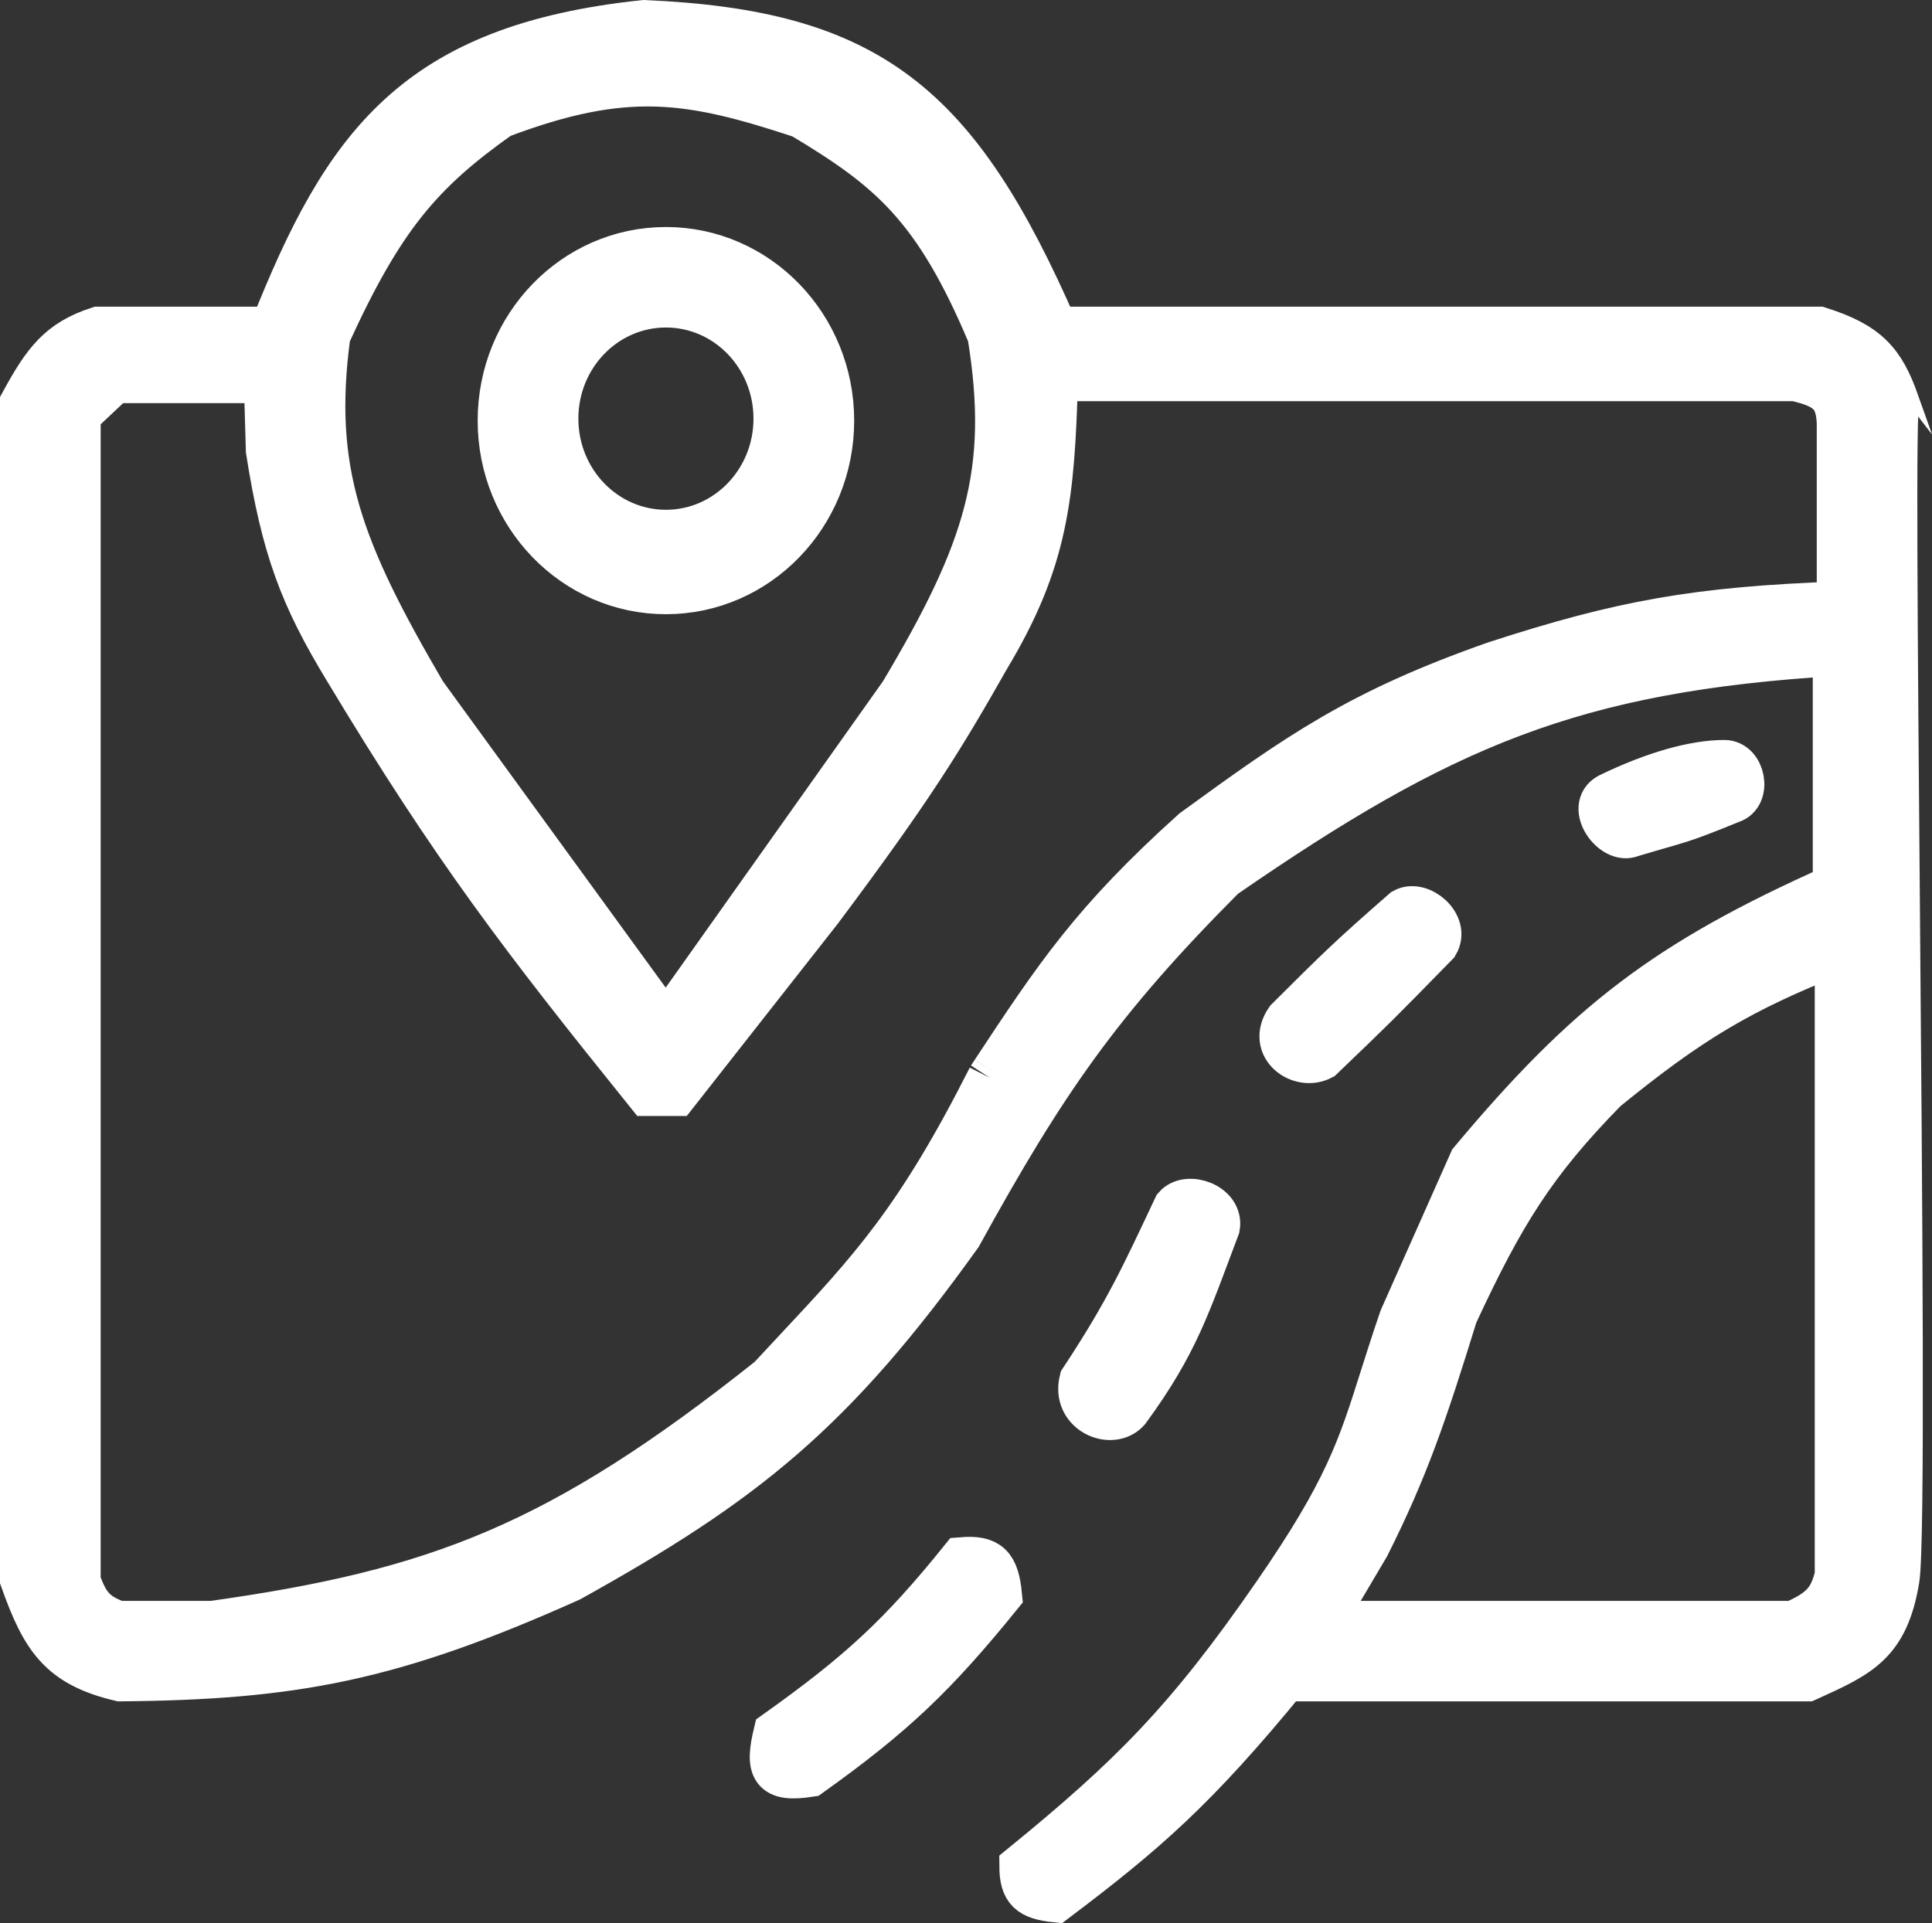
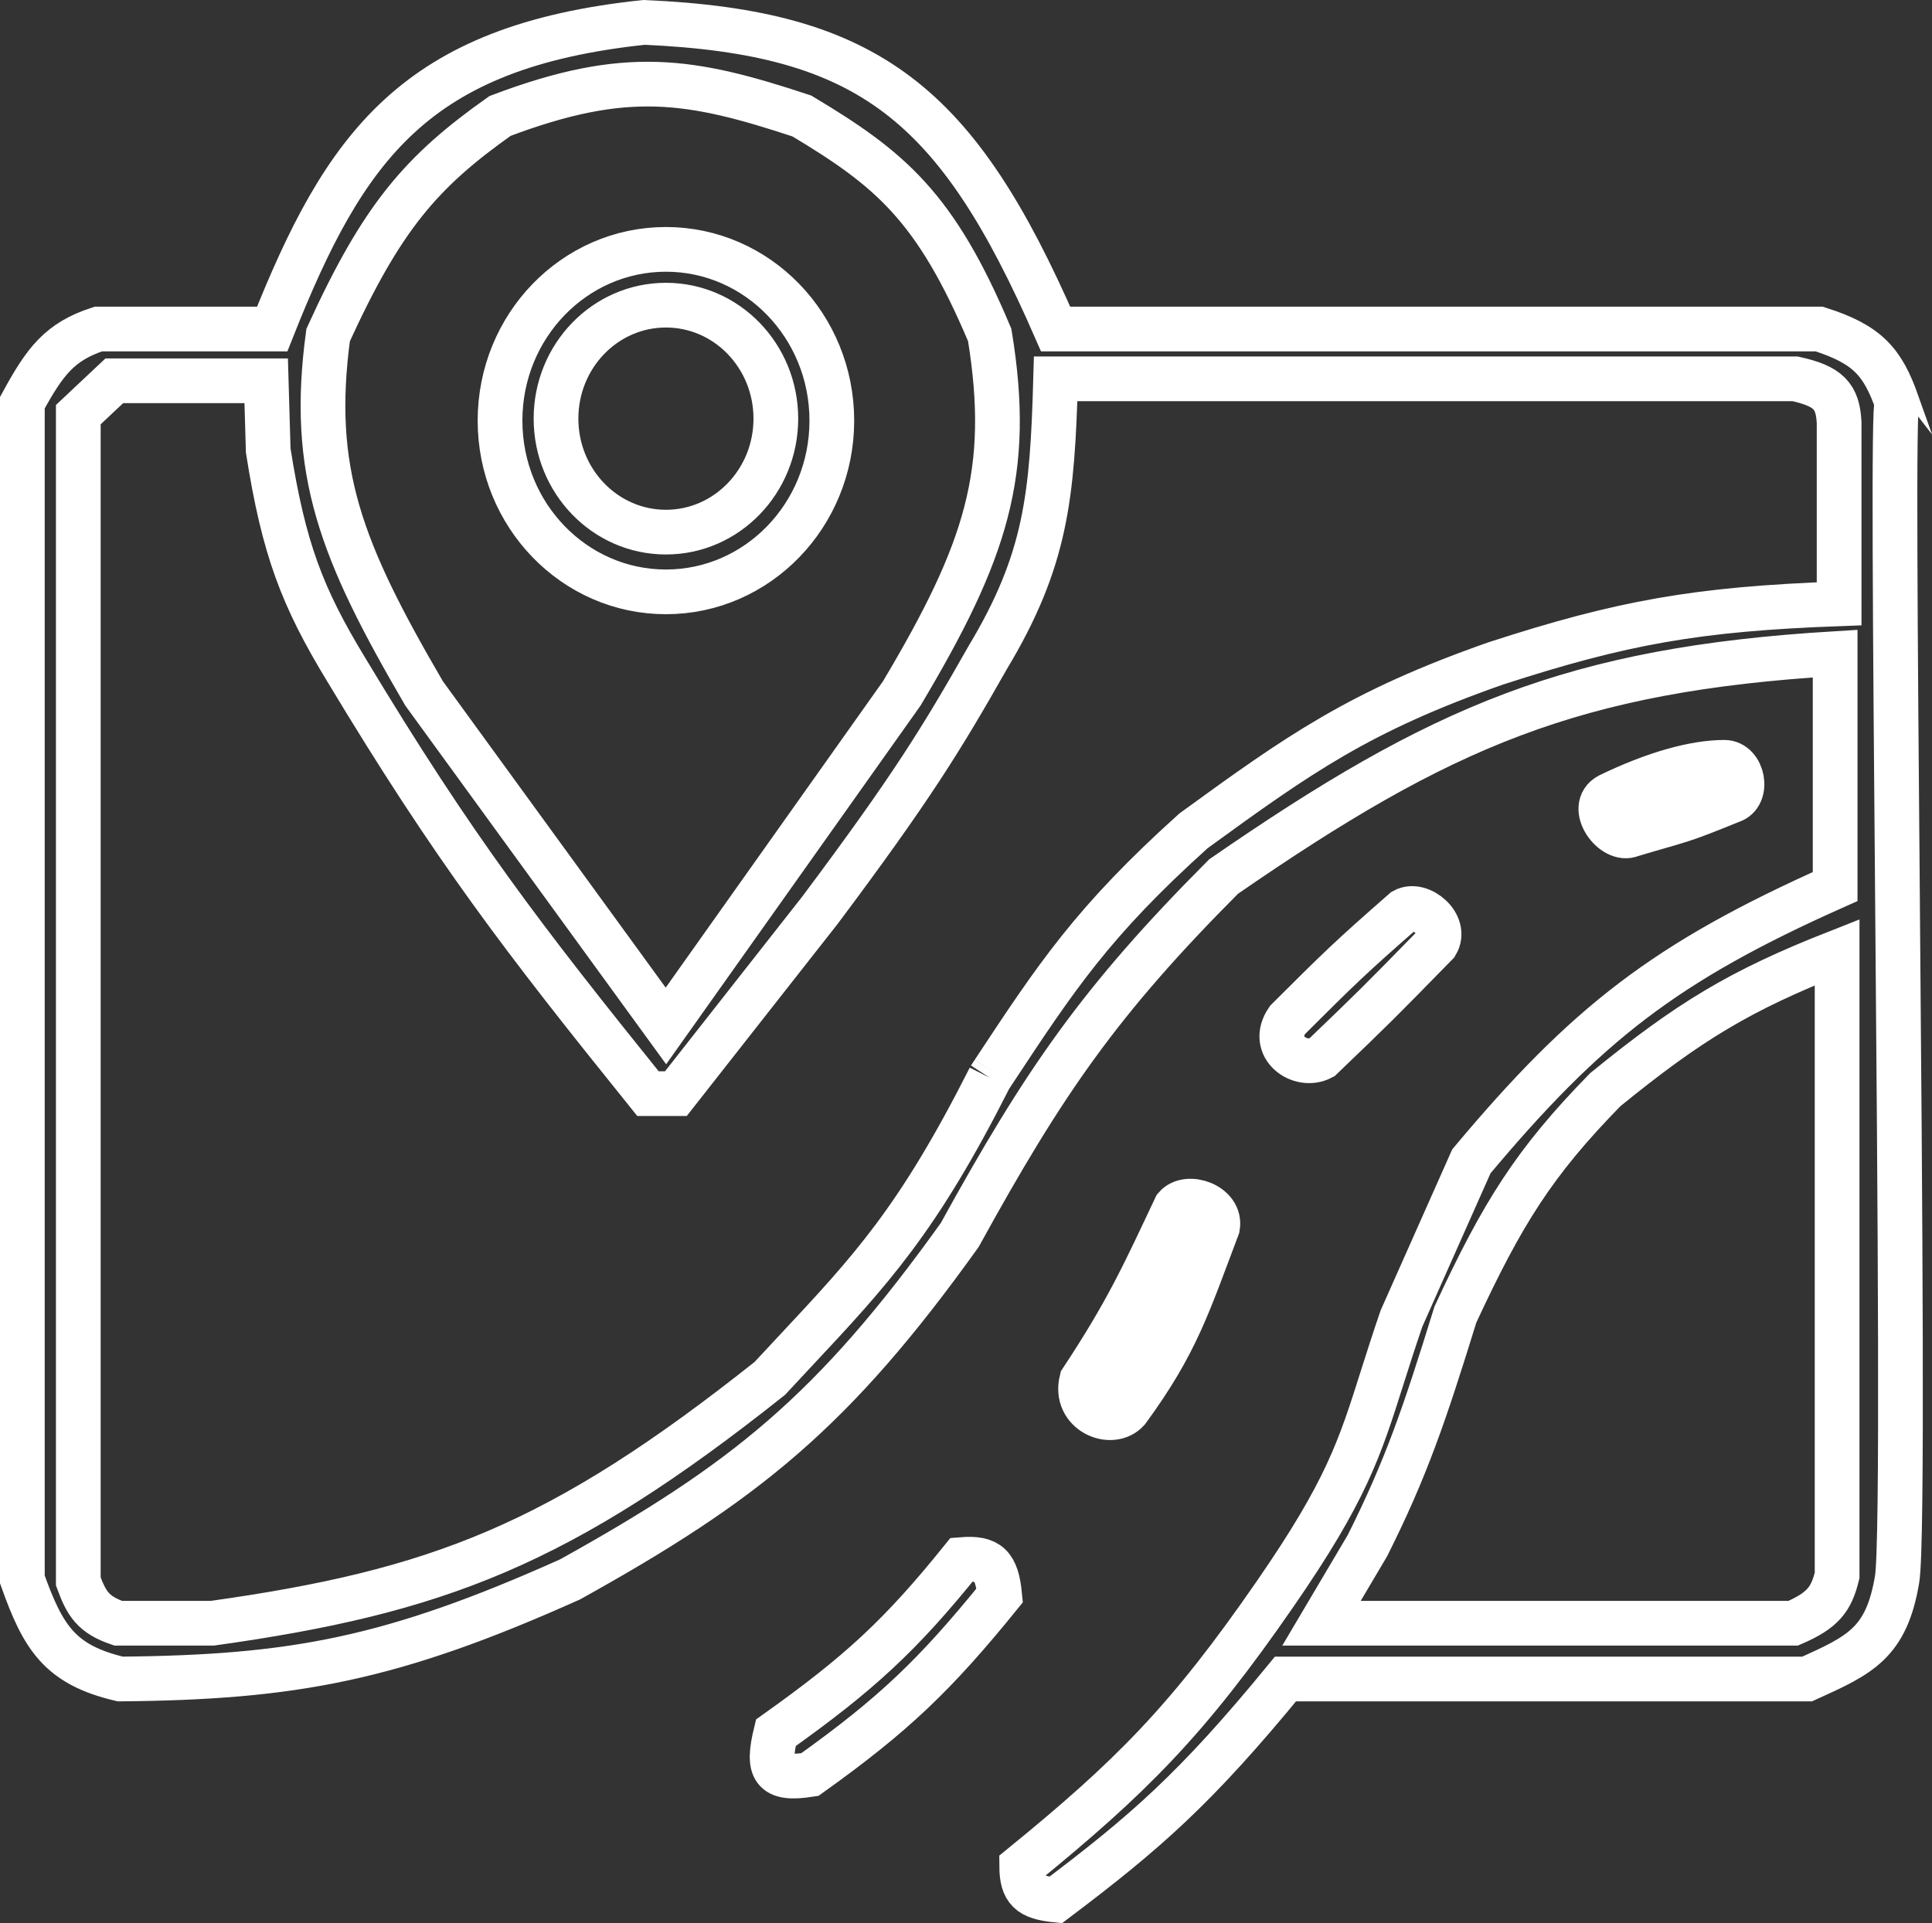
<svg xmlns="http://www.w3.org/2000/svg" viewBox="0 0 43.205 43.019" fill="none">
  <rect x="0" y="0" width="43.205" height="43.019" fill="#333333" stroke="none" />
-   <path d="M21.507 34.885C20.139 36.582 19.222 37.428 17.35 38.76C17.151 39.581 17.273 39.826 18.11 39.695C19.989 38.352 20.911 37.468 22.356 35.687C22.291 35.013 22.105 34.836 21.507 34.885Z" fill="white" />
  <path d="M26.289 27.002C25.574 28.516 25.217 29.318 24.189 30.876C24.01 31.589 24.859 31.946 25.217 31.544C26.313 30.045 26.565 29.199 27.228 27.447C27.317 26.957 26.557 26.69 26.289 27.002Z" fill="white" />
-   <path d="M31.399 20.366C30.178 21.434 29.954 21.657 28.792 22.815C28.374 23.42 29.076 23.912 29.552 23.661C30.759 22.503 30.803 22.459 32.122 21.11C32.377 20.682 31.759 20.167 31.399 20.366Z" fill="white" />
  <path d="M38.562 17.052C37.91 17.052 37.016 17.292 35.983 17.793C35.5 18.053 36.077 18.851 36.48 18.673C37.682 18.314 37.508 18.406 38.714 17.916C39.117 17.793 38.983 17.052 38.562 17.052Z" fill="white" />
-   <path fill-rule="evenodd" clip-rule="evenodd" d="M22.848 41.744C22.851 42.286 23.029 42.44 23.607 42.501C25.611 40.988 26.736 40.011 28.747 37.557H40.413L40.433 37.548C41.596 37.021 42.185 36.753 42.424 35.33C42.554 34.557 42.49 26.929 42.433 20.082V20.082C42.384 14.251 42.34 8.987 42.424 9.008C42.102 8.101 41.77 7.704 40.681 7.36H23.607C21.406 2.318 19.446 0.719 14.4 0.501C9.286 1.042 7.717 3.251 6.087 7.36H2.198C1.334 7.644 1.005 8.081 0.5 9.008V35.33C0.965 36.635 1.339 37.239 2.69 37.557C6.567 37.522 8.764 37.115 12.746 35.33C16.658 33.157 18.632 31.579 21.462 27.625C23.355 24.185 24.592 22.389 27.362 19.608C32.234 16.243 35.171 14.976 41.039 14.62V19.831C37.237 21.525 35.481 22.9 32.904 25.977L31.34 29.496C31.171 29.991 31.035 30.418 30.912 30.806C30.405 32.409 30.107 33.348 28.524 35.642C26.557 38.493 25.288 39.755 22.848 41.744ZM9.484 15.511C7.619 12.314 6.925 10.544 7.338 7.494C8.543 4.856 9.411 3.847 11.182 2.594C14.006 1.524 15.44 1.772 17.931 2.594C19.895 3.772 20.919 4.607 22.133 7.494C22.634 10.557 22.066 12.32 20.166 15.511L14.892 22.949L9.484 15.511ZM2.556 8.518H5.953L5.998 10.077C6.344 12.273 6.753 13.349 7.741 14.976C10.155 18.99 11.691 20.986 14.49 24.463H15.115L18.333 20.365C20.386 17.623 21.064 16.515 22.088 14.709C23.397 12.531 23.533 11.095 23.607 8.474H40.145C40.889 8.639 41.098 8.859 41.128 9.453V13.506C37.945 13.622 36.273 13.922 33.44 14.843C30.4 15.911 29.059 16.862 26.691 18.584C24.436 20.614 23.623 21.848 22.216 23.98L22.133 24.107C20.522 27.295 19.481 28.408 17.774 30.233C17.596 30.424 17.41 30.622 17.216 30.832C12.524 34.563 9.777 35.605 4.746 36.31H2.645C2.085 36.119 1.936 35.876 1.751 35.375V9.275L2.556 8.518ZM41.083 35.241V21.301C38.901 22.16 37.774 22.848 35.899 24.374C34.307 26.001 33.6 27.134 32.546 29.407C31.851 31.656 31.441 32.855 30.58 34.573L29.552 36.31H40.1C40.765 36.023 40.952 35.776 41.083 35.241Z" fill="white" />
-   <path fill-rule="evenodd" clip-rule="evenodd" d="M18.602 9.409C18.602 11.524 16.941 13.239 14.892 13.239C12.843 13.239 11.182 11.524 11.182 9.409C11.182 7.293 12.843 5.578 14.892 5.578C16.941 5.578 18.602 7.293 18.602 9.409ZM14.892 11.903C16.25 11.903 17.35 10.766 17.35 9.364C17.35 7.962 16.25 6.826 14.892 6.826C13.534 6.826 12.434 7.962 12.434 9.364C12.434 10.766 13.534 11.903 14.892 11.903Z" fill="white" />
  <path d="M22.133 24.107C22.161 24.064 22.189 24.022 22.216 23.98M22.133 24.107C20.522 27.295 19.481 28.408 17.774 30.233C17.596 30.424 17.41 30.622 17.216 30.832C12.524 34.563 9.777 35.605 4.746 36.31H2.645C2.085 36.119 1.936 35.876 1.751 35.375V9.275L2.556 8.518H5.953L5.998 10.077C6.344 12.273 6.753 13.349 7.741 14.976C10.155 18.99 11.691 20.986 14.49 24.463H15.115L18.333 20.365C20.386 17.623 21.064 16.515 22.088 14.709C23.397 12.531 23.533 11.095 23.607 8.474H40.145C40.889 8.639 41.098 8.859 41.128 9.453V13.506C37.945 13.622 36.273 13.922 33.44 14.843C30.4 15.911 29.059 16.862 26.691 18.584C24.436 20.614 23.623 21.848 22.216 23.98M22.133 24.107L22.216 23.98M17.35 38.76C19.222 37.428 20.139 36.582 21.507 34.885C22.105 34.836 22.291 35.013 22.356 35.687C20.911 37.468 19.989 38.352 18.11 39.695C17.273 39.826 17.151 39.581 17.35 38.76ZM24.189 30.876C25.217 29.318 25.574 28.516 26.289 27.002C26.557 26.69 27.317 26.957 27.228 27.447C26.565 29.199 26.313 30.045 25.217 31.544C24.859 31.946 24.01 31.589 24.189 30.876ZM28.792 22.815C29.954 21.657 30.178 21.434 31.399 20.366C31.759 20.167 32.377 20.682 32.122 21.11C30.803 22.459 30.759 22.503 29.552 23.661C29.076 23.912 28.374 23.42 28.792 22.815ZM35.983 17.793C37.016 17.292 37.91 17.052 38.562 17.052C38.983 17.052 39.117 17.793 38.714 17.916C37.508 18.406 37.682 18.314 36.48 18.673C36.077 18.851 35.5 18.053 35.983 17.793ZM22.848 41.744C22.851 42.286 23.029 42.44 23.607 42.501C25.611 40.988 26.736 40.011 28.747 37.557H40.413L40.433 37.548C41.596 37.021 42.185 36.753 42.424 35.33C42.554 34.557 42.49 26.929 42.433 20.082V20.082C42.384 14.251 42.34 8.987 42.424 9.008C42.102 8.101 41.77 7.704 40.681 7.36H23.607C21.406 2.318 19.446 0.719 14.4 0.501C9.286 1.042 7.717 3.251 6.087 7.36H2.198C1.334 7.644 1.005 8.081 0.5 9.008V35.33C0.965 36.635 1.339 37.239 2.69 37.557C6.567 37.522 8.764 37.115 12.746 35.33C16.658 33.157 18.632 31.579 21.462 27.625C23.355 24.185 24.592 22.389 27.362 19.608C32.234 16.243 35.171 14.976 41.039 14.62V19.831C37.237 21.525 35.481 22.9 32.904 25.977L31.34 29.496C31.171 29.991 31.035 30.418 30.912 30.806C30.405 32.409 30.107 33.348 28.524 35.642C26.557 38.493 25.288 39.755 22.848 41.744ZM7.338 7.494C6.925 10.544 7.619 12.314 9.484 15.511L14.892 22.949L20.166 15.511C22.066 12.32 22.634 10.557 22.133 7.494C20.919 4.607 19.895 3.772 17.931 2.594C15.44 1.772 14.006 1.524 11.182 2.594C9.411 3.847 8.543 4.856 7.338 7.494ZM17.35 9.364C17.35 10.766 16.25 11.903 14.892 11.903C13.534 11.903 12.434 10.766 12.434 9.364C12.434 7.962 13.534 6.826 14.892 6.826C16.25 6.826 17.35 7.962 17.35 9.364ZM18.602 9.409C18.602 11.524 16.941 13.239 14.892 13.239C12.843 13.239 11.182 11.524 11.182 9.409C11.182 7.293 12.843 5.578 14.892 5.578C16.941 5.578 18.602 7.293 18.602 9.409ZM41.083 21.301V35.241C40.952 35.776 40.765 36.023 40.1 36.31H29.552L30.58 34.573C31.441 32.855 31.851 31.656 32.546 29.407C33.6 27.134 34.307 26.001 35.899 24.374C37.774 22.848 38.901 22.16 41.083 21.301Z" stroke="white" />
</svg>